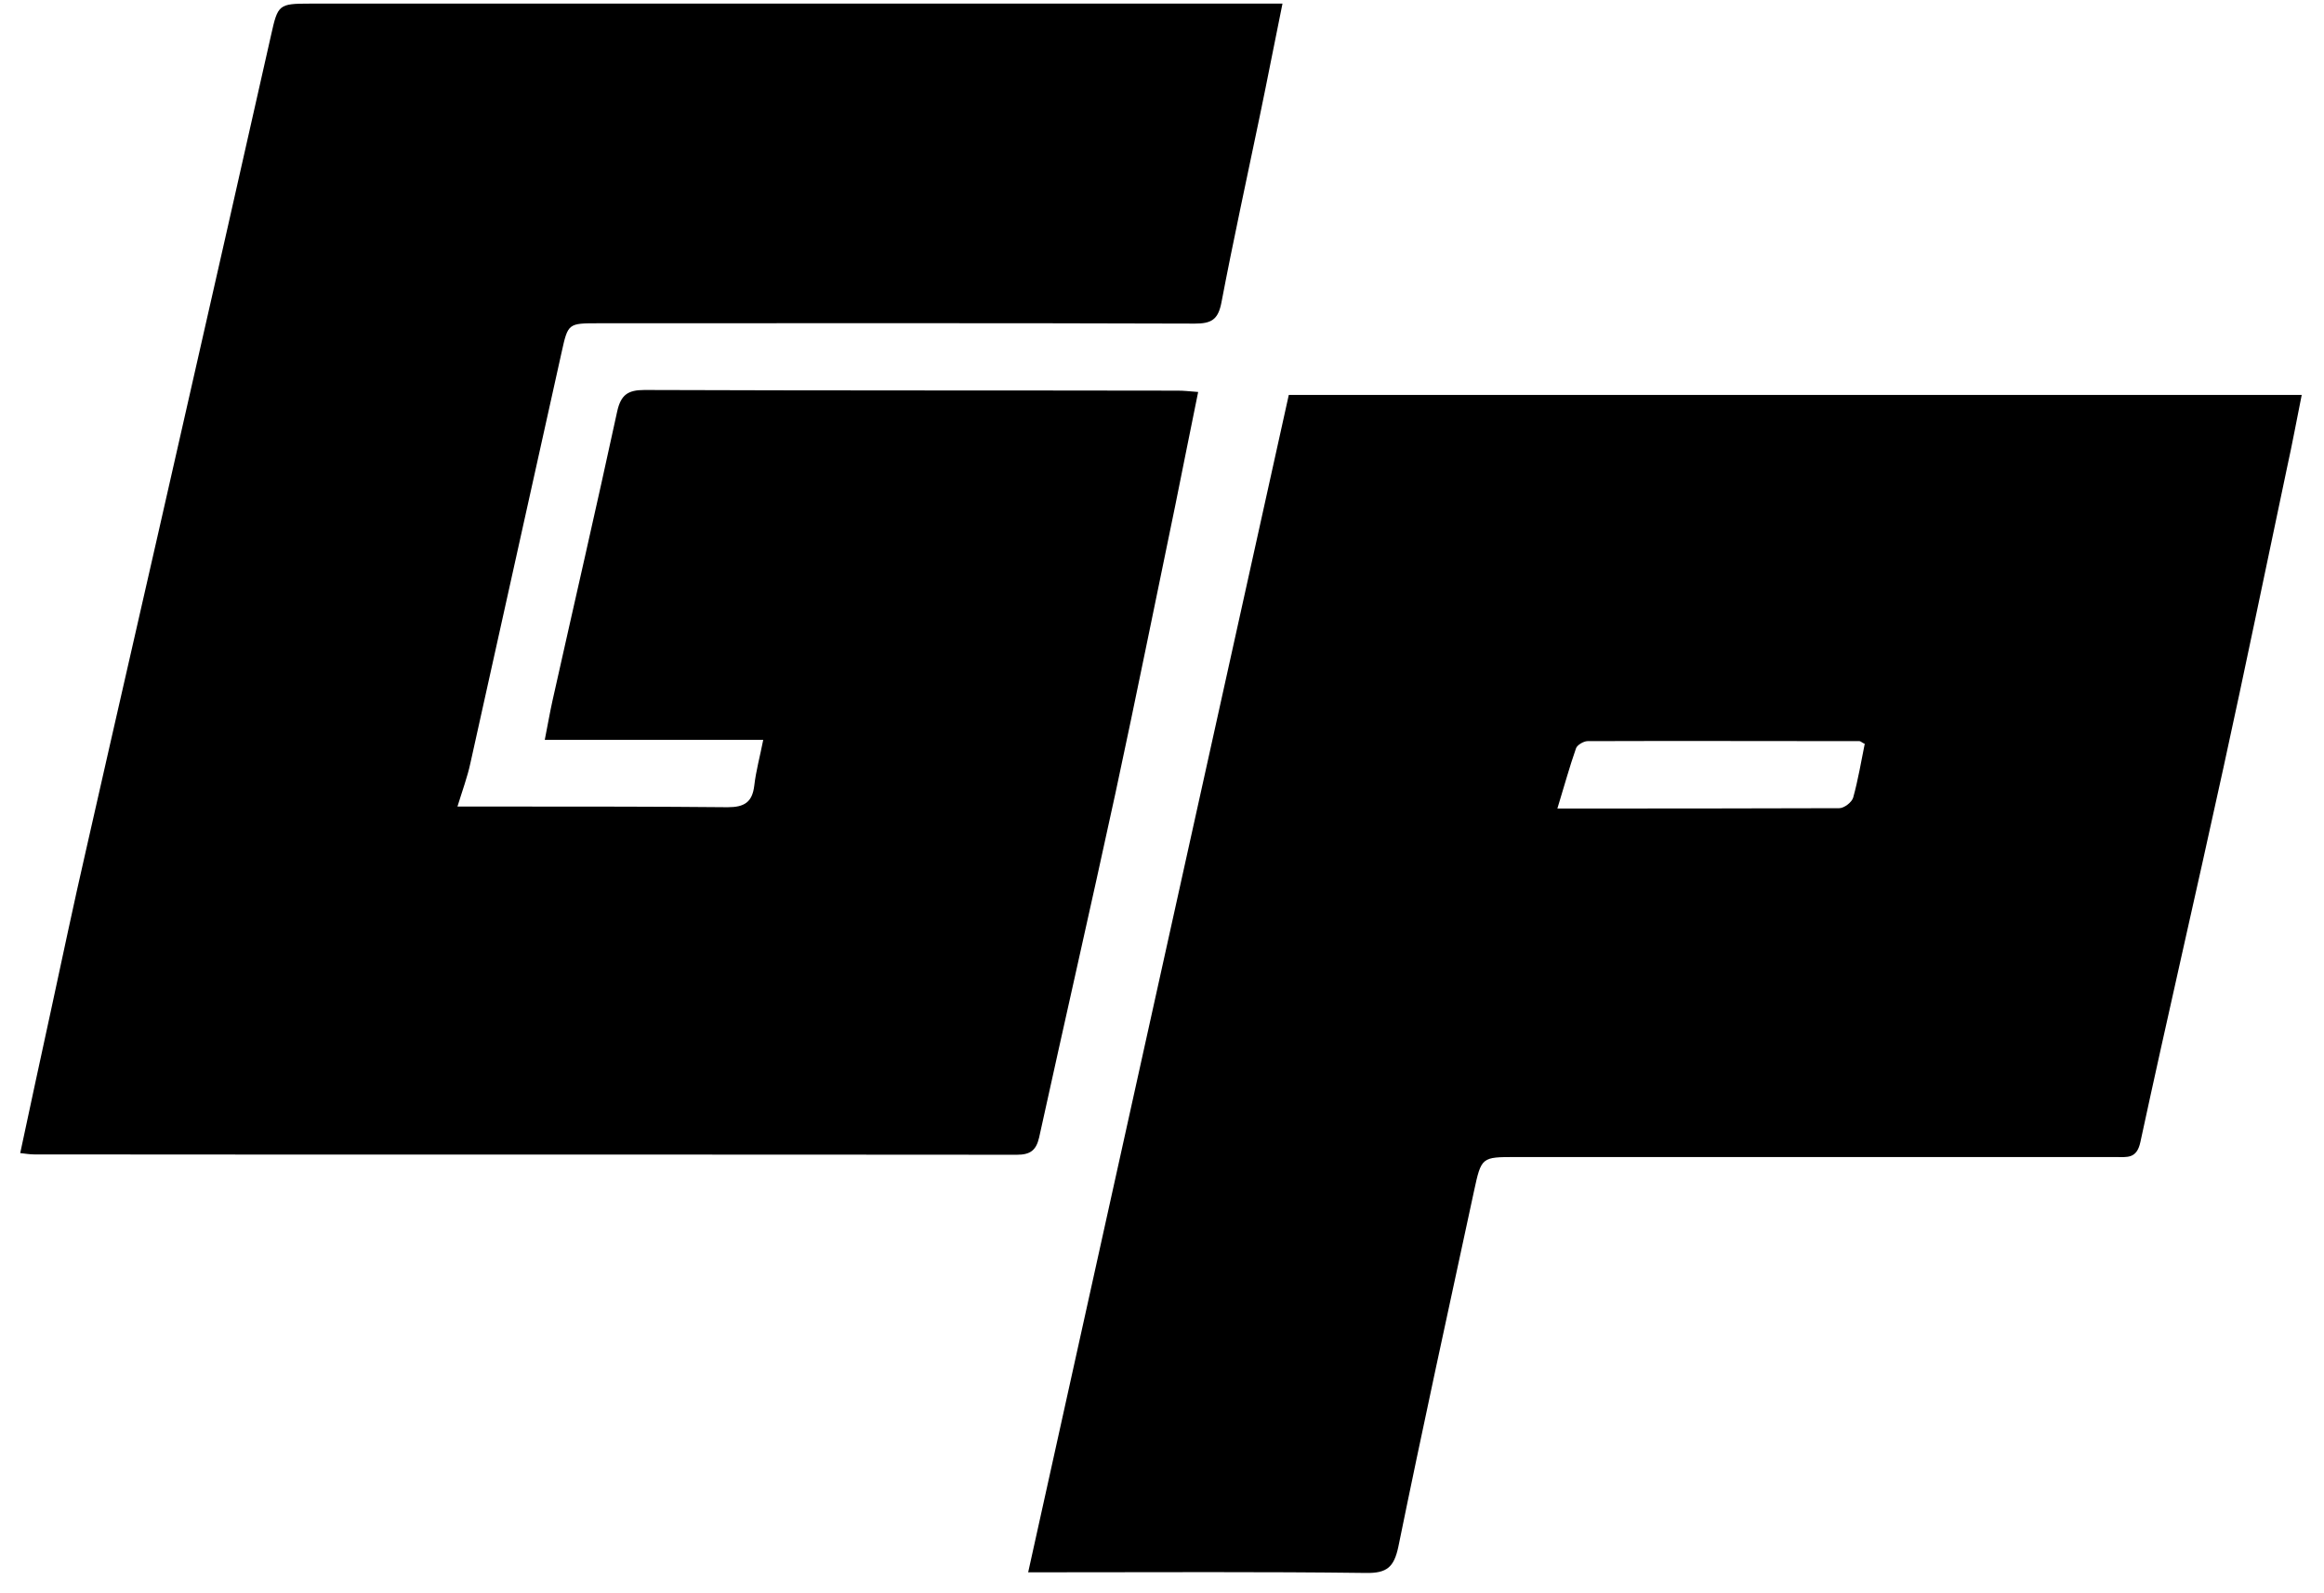
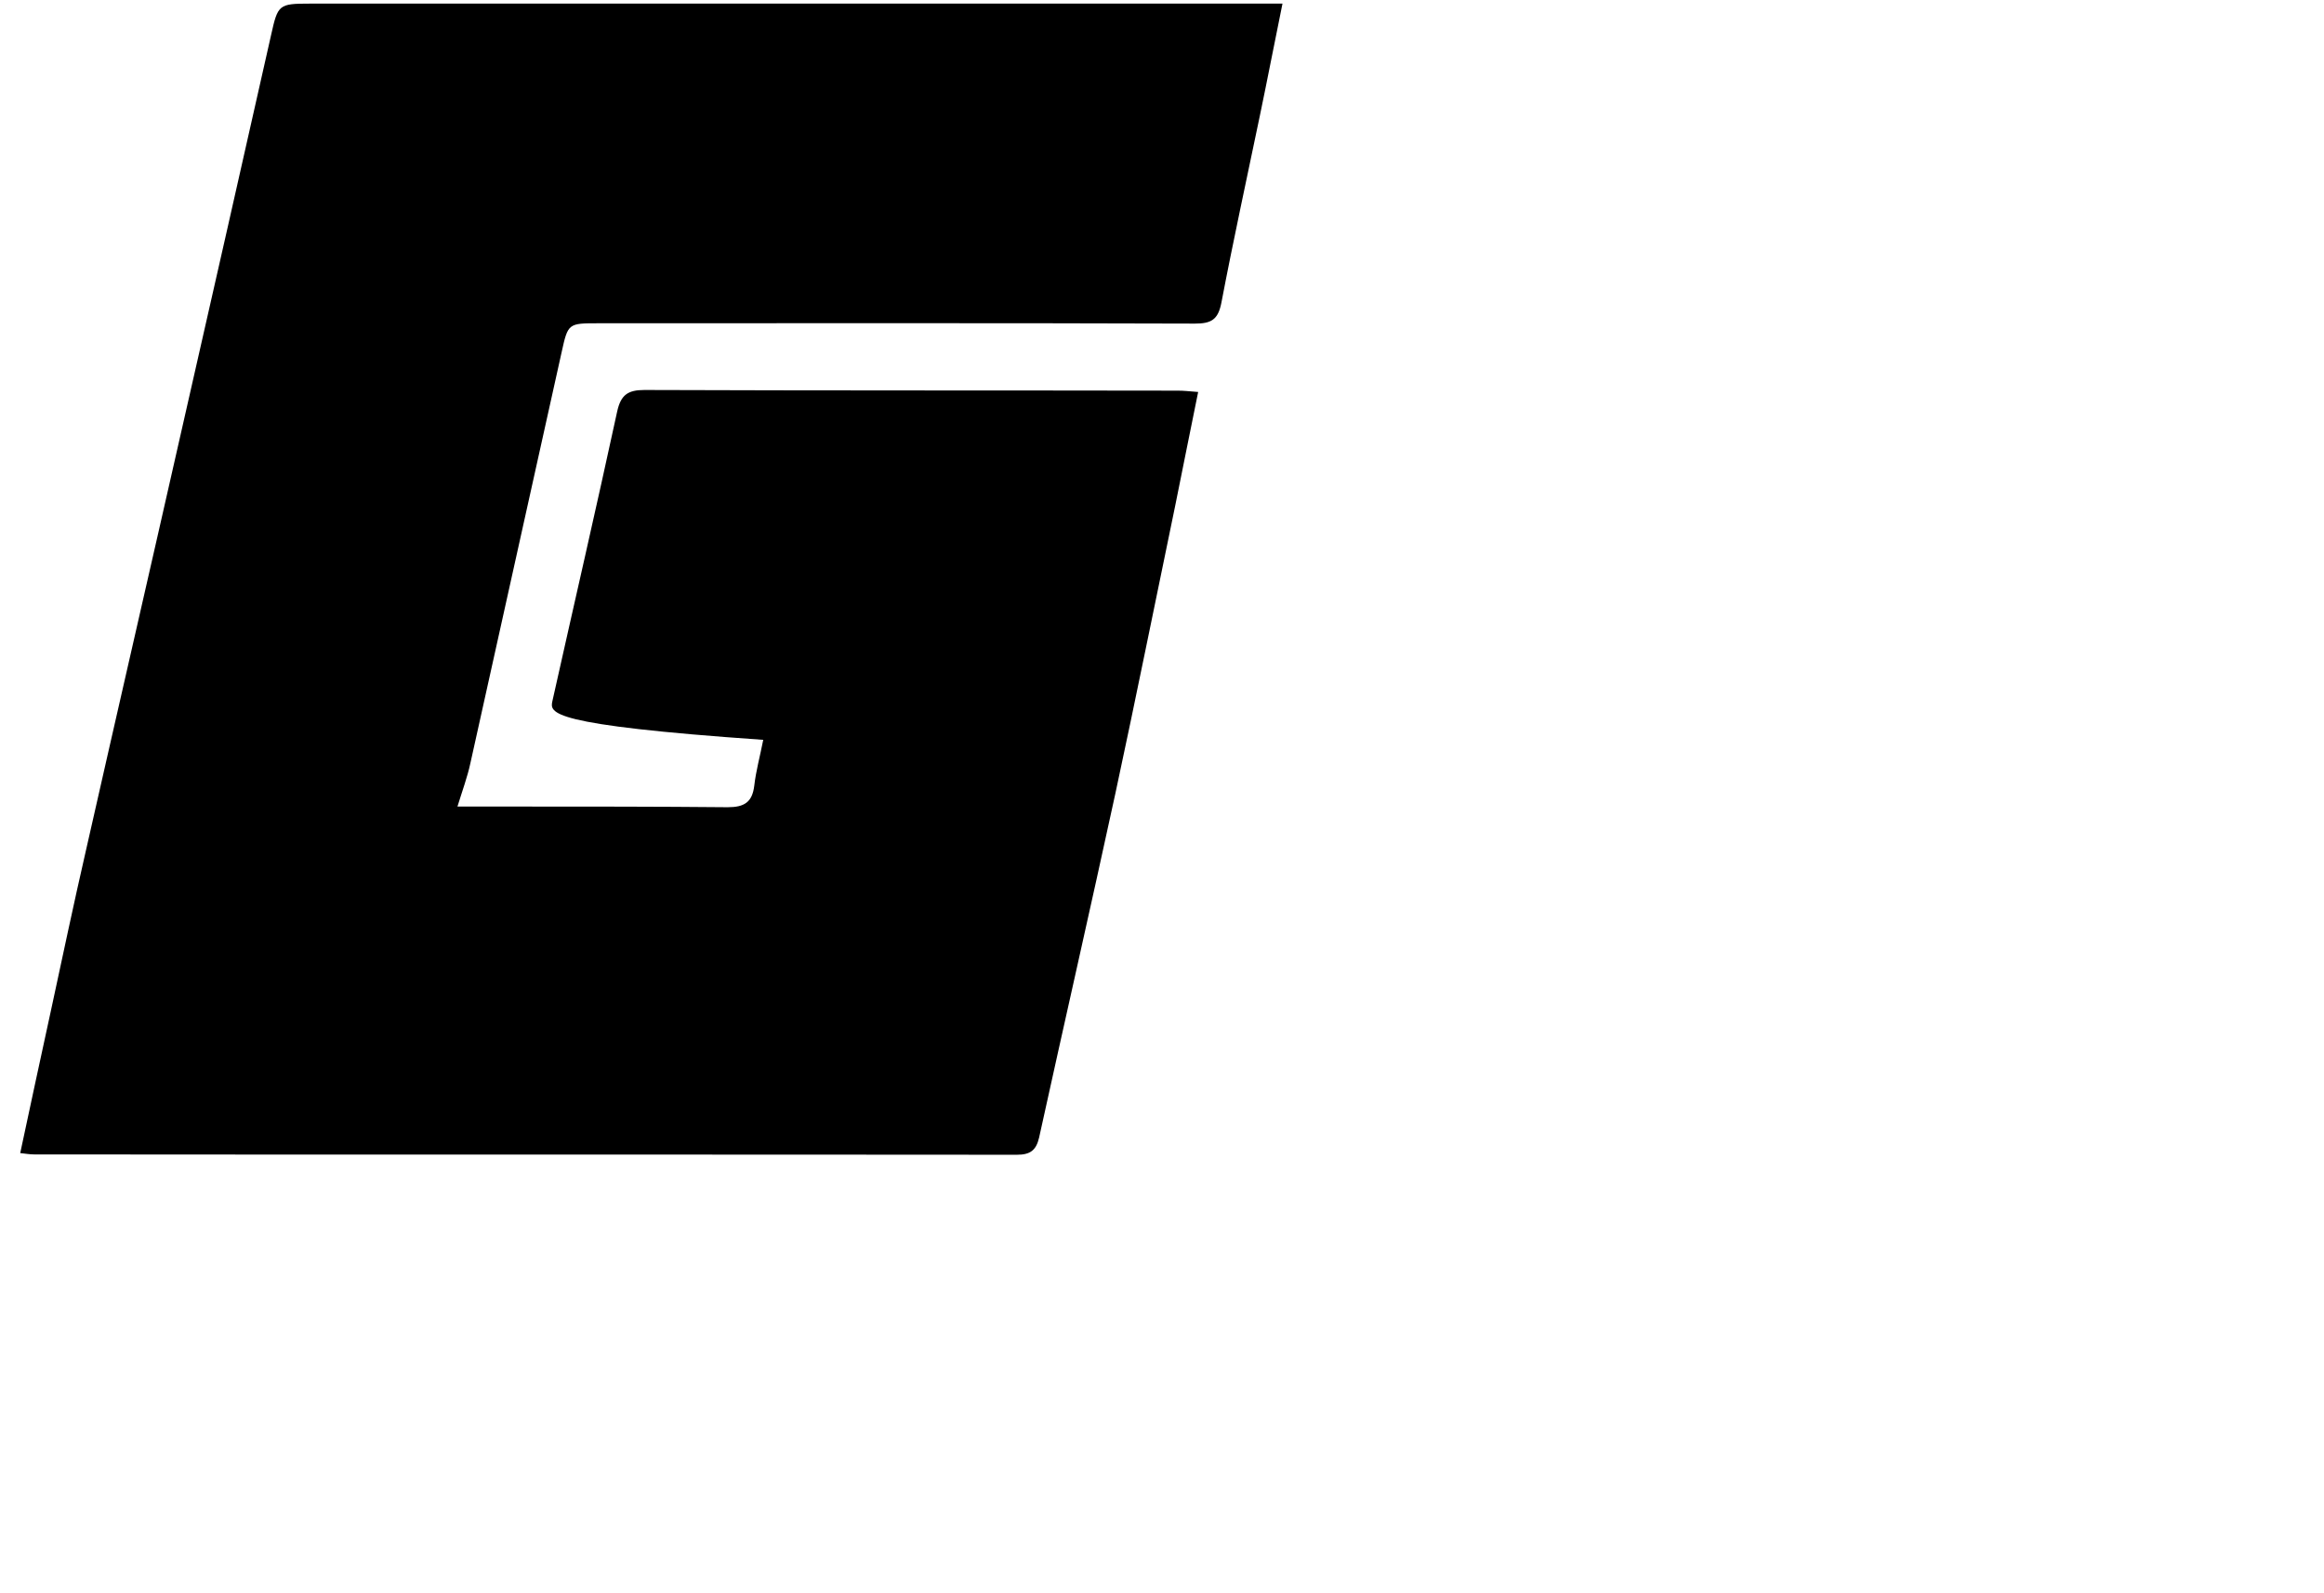
<svg xmlns="http://www.w3.org/2000/svg" width="100%" style="" viewBox="0 0 70 48" fill="none">
-   <path d="M13.769 24.299C14.429 24.299 14.989 24.299 15.549 24.299C17.669 24.299 19.799 24.299 21.919 24.319C22.419 24.319 22.659 24.169 22.719 23.669C22.769 23.229 22.889 22.799 22.989 22.289H16.409C16.499 21.839 16.559 21.479 16.639 21.119C17.289 18.209 17.959 15.309 18.589 12.399C18.699 11.899 18.909 11.749 19.409 11.749C24.769 11.769 30.129 11.759 35.479 11.769C35.659 11.769 35.829 11.789 36.089 11.809C35.849 12.979 35.629 14.099 35.399 15.229C34.799 18.119 34.219 21.009 33.599 23.889C32.849 27.349 32.059 30.809 31.299 34.269C31.209 34.659 31.029 34.789 30.629 34.789C20.759 34.779 10.899 34.789 1.029 34.779C0.909 34.779 0.789 34.759 0.609 34.739C0.919 33.299 1.219 31.879 1.529 30.469C1.879 28.849 2.219 27.229 2.589 25.619C3.539 21.419 4.509 17.209 5.459 13.009C6.369 9.019 7.269 5.029 8.169 1.039C8.369 0.139 8.399 0.109 9.329 0.109C18.829 0.109 28.339 0.109 37.839 0.109H38.629C38.389 1.279 38.179 2.379 37.949 3.479C37.559 5.359 37.149 7.229 36.789 9.119C36.689 9.629 36.489 9.749 35.989 9.749C30.009 9.729 24.019 9.739 18.029 9.739C17.119 9.739 17.109 9.739 16.919 10.599C15.999 14.729 15.089 18.859 14.169 22.989C14.079 23.409 13.929 23.809 13.769 24.329V24.299Z" fill="black" />
-   <path d="M30.969 47.368C33.599 35.498 36.199 23.718 38.819 11.898H69.329C69.179 12.638 69.049 13.358 68.889 14.078C68.249 17.098 67.629 20.128 66.969 23.138C66.149 26.898 65.279 30.648 64.469 34.408C64.359 34.918 64.069 34.858 63.729 34.858C57.699 34.858 51.679 34.858 45.649 34.858C44.629 34.858 44.619 34.858 44.399 35.878C43.629 39.448 42.849 43.018 42.119 46.598C41.989 47.208 41.779 47.398 41.149 47.388C38.019 47.348 34.879 47.368 31.749 47.368H30.959H30.969ZM56.159 22.408C56.079 22.368 56.039 22.328 56.009 22.328C53.279 22.328 50.549 22.318 47.819 22.328C47.699 22.328 47.499 22.448 47.469 22.548C47.269 23.118 47.109 23.708 46.909 24.358C49.819 24.358 52.609 24.358 55.399 24.348C55.549 24.348 55.779 24.168 55.819 24.028C55.969 23.488 56.059 22.938 56.169 22.398L56.159 22.408Z" fill="black" />
+   <path d="M13.769 24.299C14.429 24.299 14.989 24.299 15.549 24.299C17.669 24.299 19.799 24.299 21.919 24.319C22.419 24.319 22.659 24.169 22.719 23.669C22.769 23.229 22.889 22.799 22.989 22.289C16.499 21.839 16.559 21.479 16.639 21.119C17.289 18.209 17.959 15.309 18.589 12.399C18.699 11.899 18.909 11.749 19.409 11.749C24.769 11.769 30.129 11.759 35.479 11.769C35.659 11.769 35.829 11.789 36.089 11.809C35.849 12.979 35.629 14.099 35.399 15.229C34.799 18.119 34.219 21.009 33.599 23.889C32.849 27.349 32.059 30.809 31.299 34.269C31.209 34.659 31.029 34.789 30.629 34.789C20.759 34.779 10.899 34.789 1.029 34.779C0.909 34.779 0.789 34.759 0.609 34.739C0.919 33.299 1.219 31.879 1.529 30.469C1.879 28.849 2.219 27.229 2.589 25.619C3.539 21.419 4.509 17.209 5.459 13.009C6.369 9.019 7.269 5.029 8.169 1.039C8.369 0.139 8.399 0.109 9.329 0.109C18.829 0.109 28.339 0.109 37.839 0.109H38.629C38.389 1.279 38.179 2.379 37.949 3.479C37.559 5.359 37.149 7.229 36.789 9.119C36.689 9.629 36.489 9.749 35.989 9.749C30.009 9.729 24.019 9.739 18.029 9.739C17.119 9.739 17.109 9.739 16.919 10.599C15.999 14.729 15.089 18.859 14.169 22.989C14.079 23.409 13.929 23.809 13.769 24.329V24.299Z" fill="black" />
</svg>